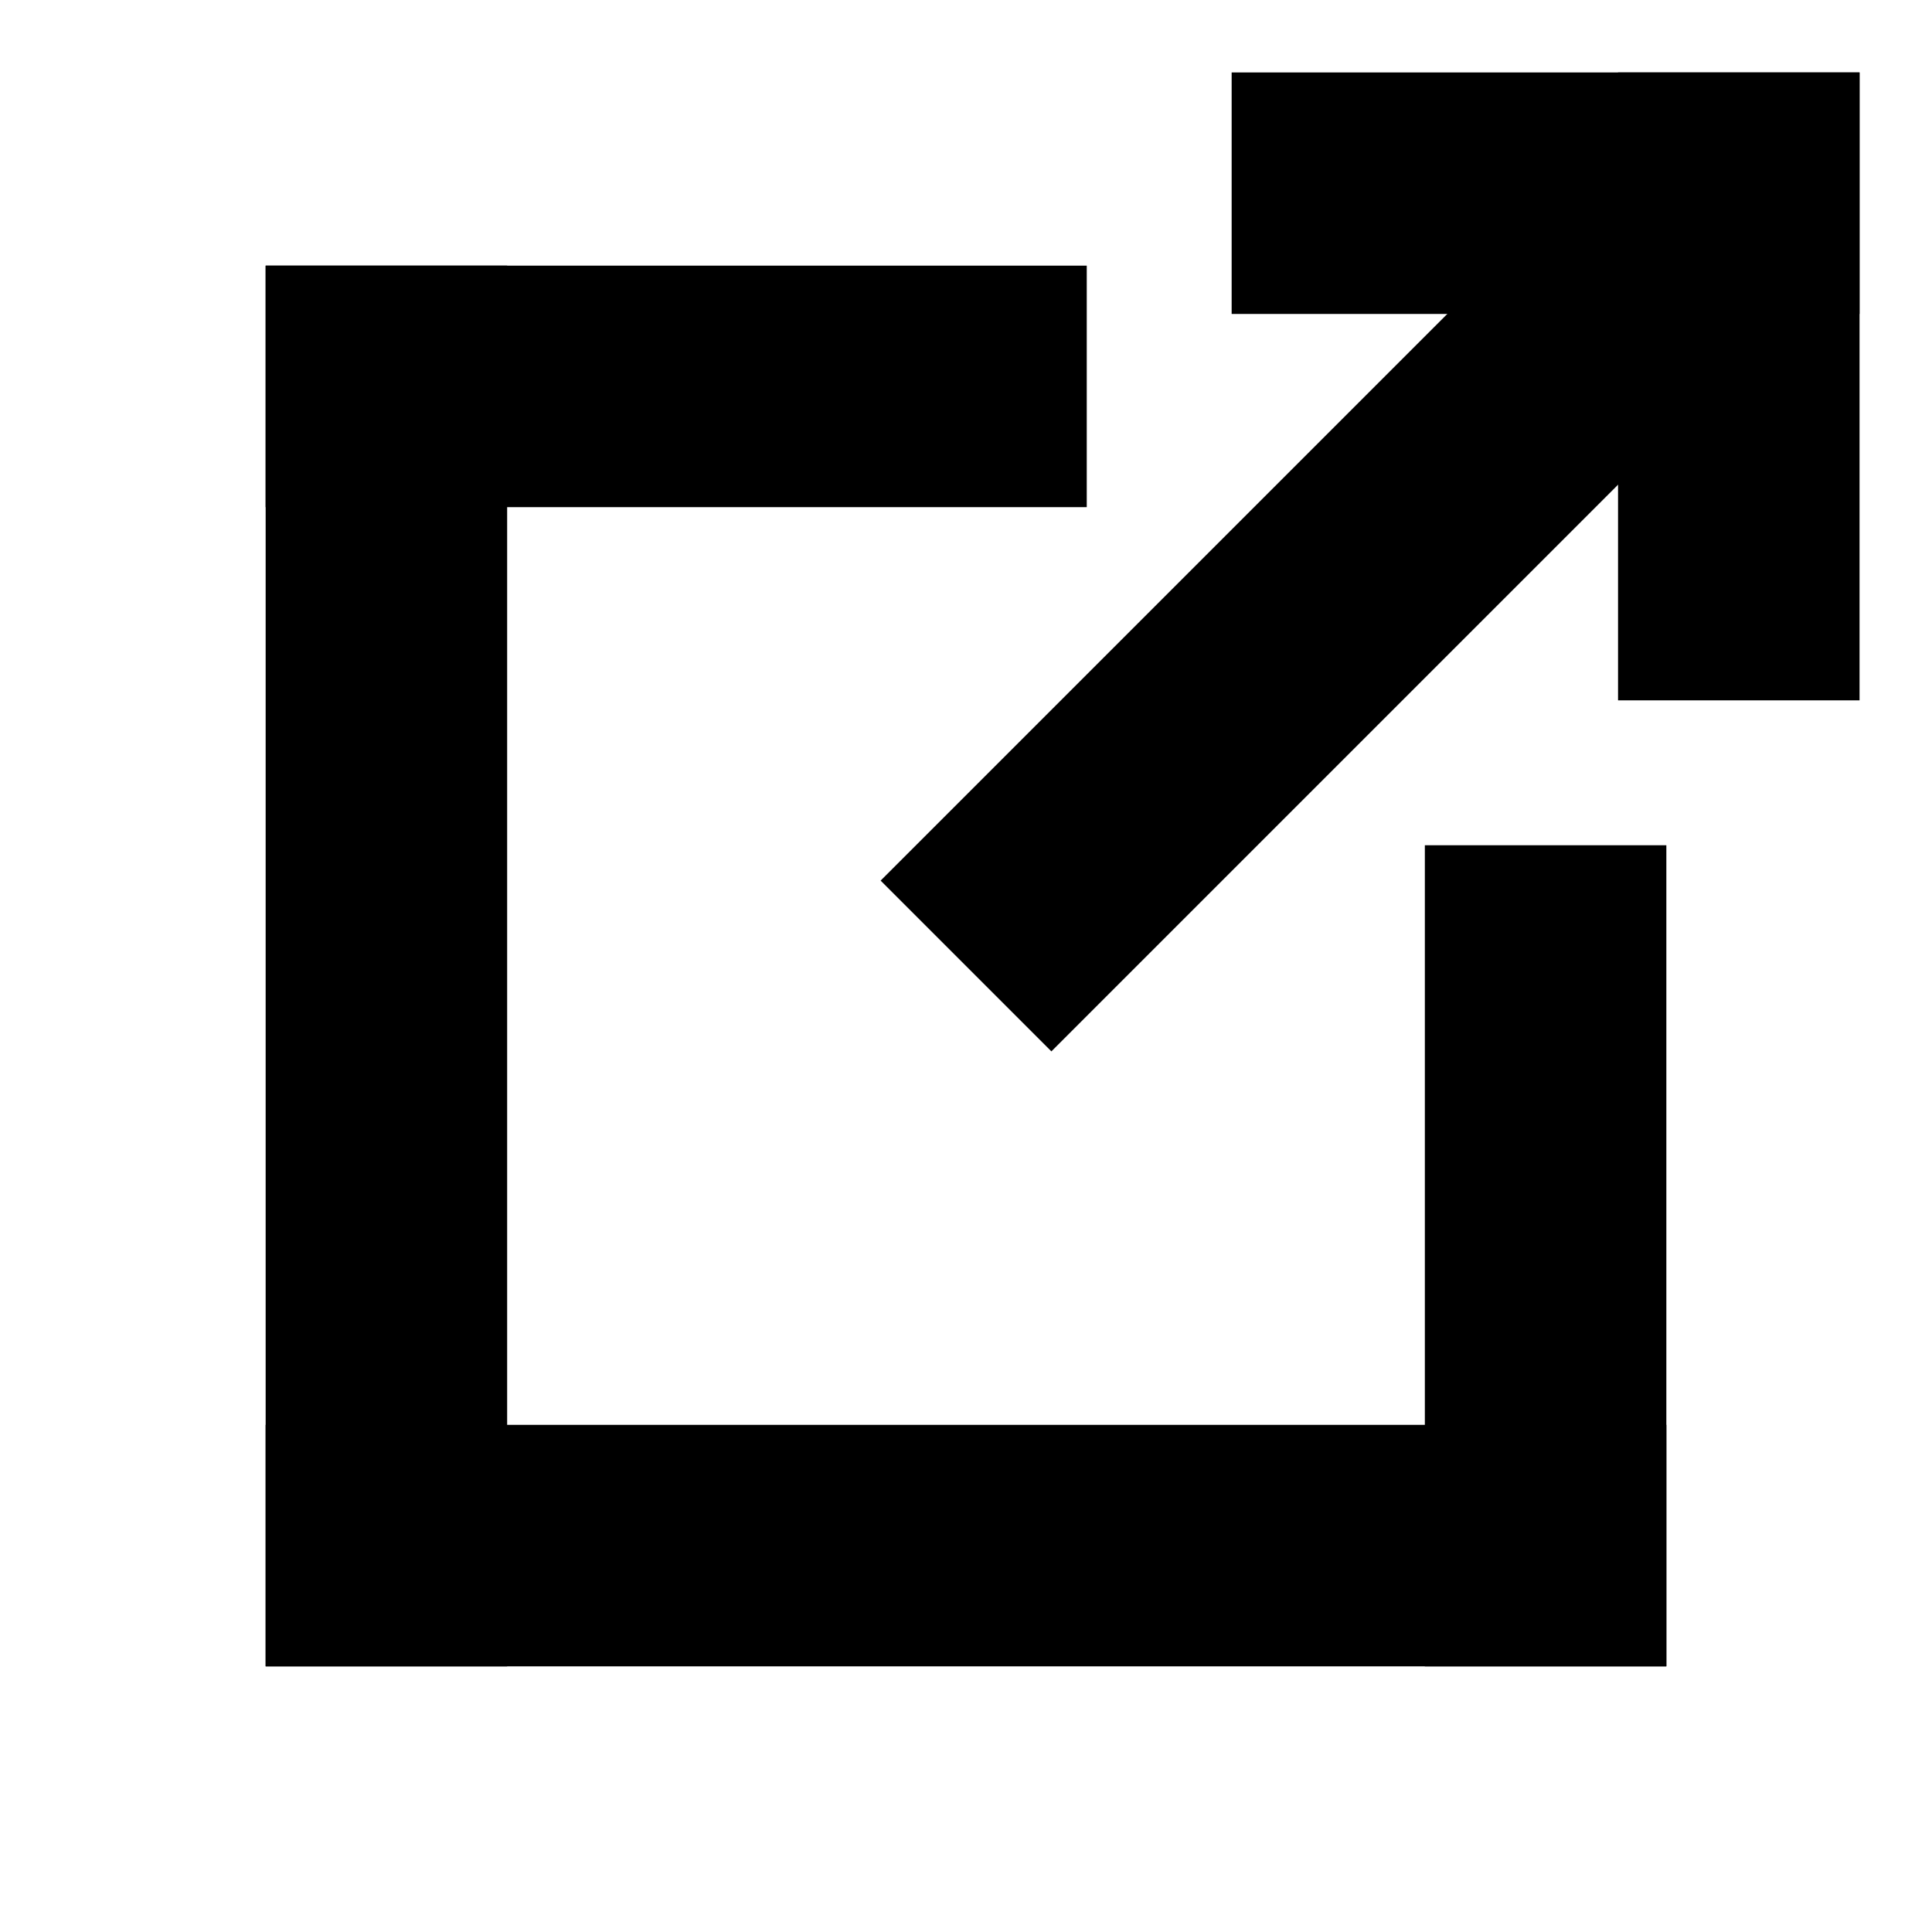
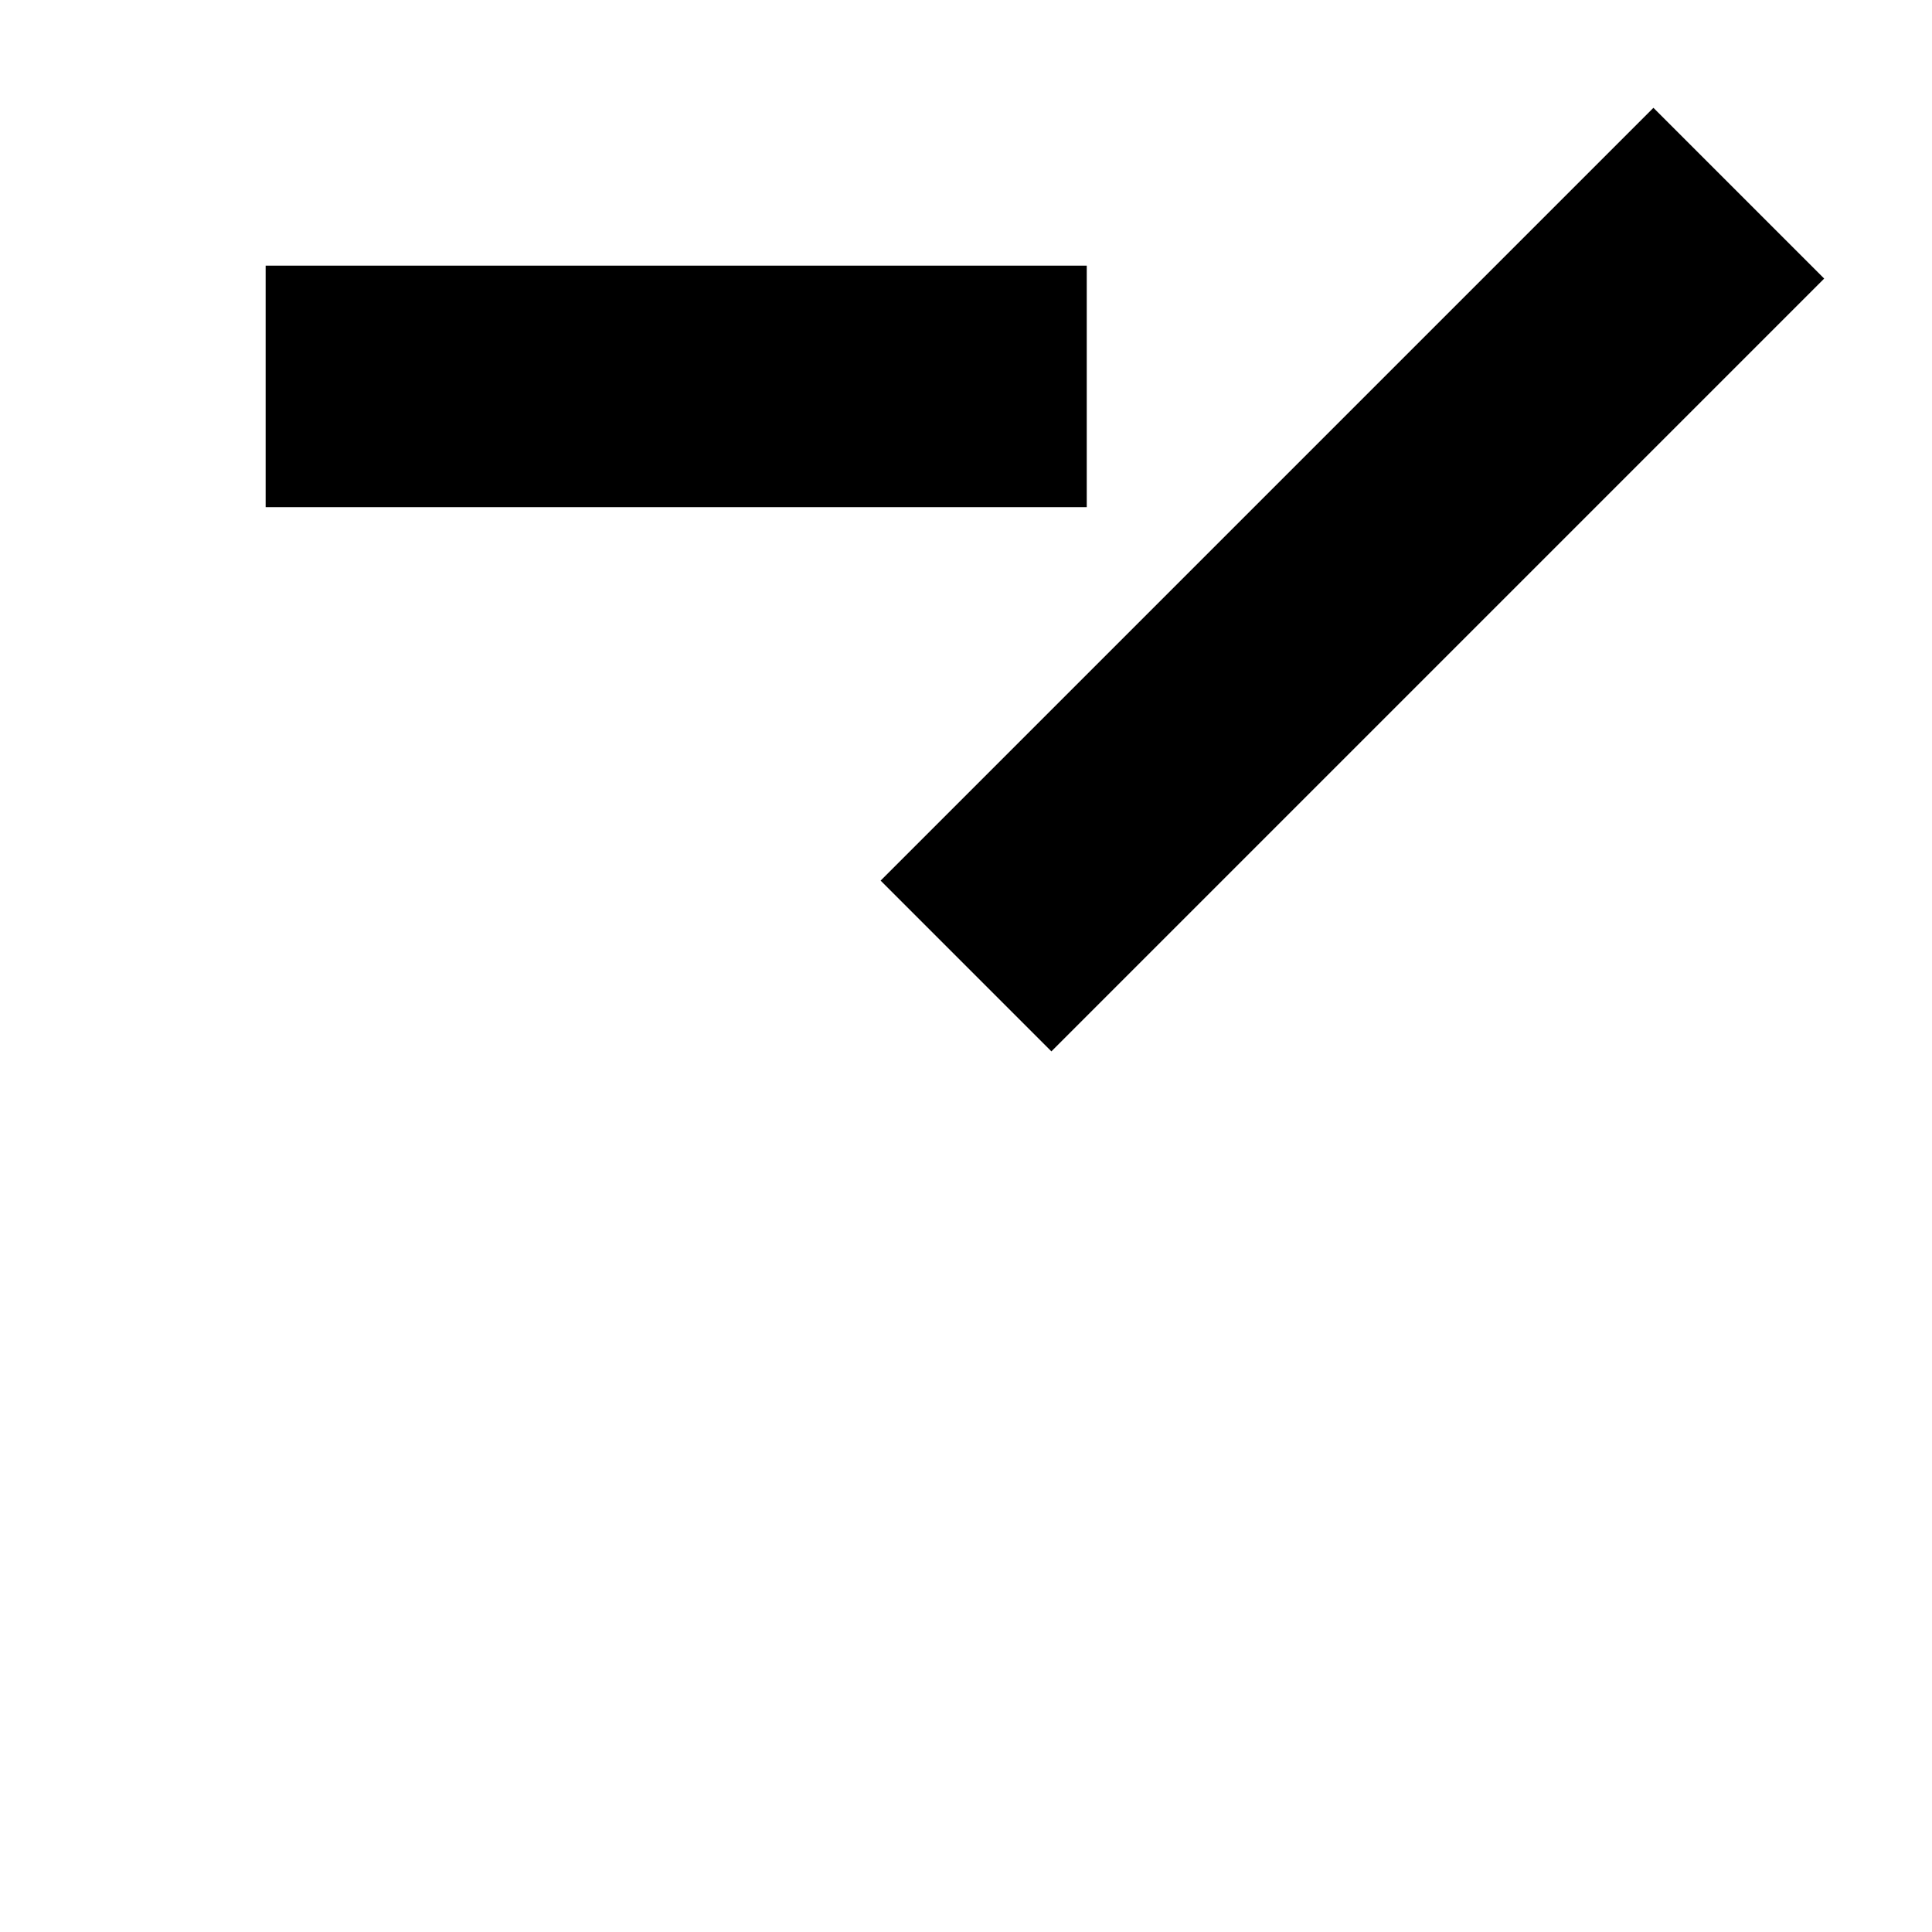
<svg xmlns="http://www.w3.org/2000/svg" version="1.1" width="100" height="100">
  <style>
        line {
            stroke: #000;
            stroke-width: 12.5;
        }
        .square {
            stroke-linecap: square;
        }
    </style>
  <line x1="50" y1="50" x2="90" y2="10" />
-   <line class="square" x1="70" y1="10" x2="90" y2="10" />
-   <line class="square" x1="90" y1="30" x2="90" y2="10" />
  <line class="square" x1="20" y1="20" x2="50" y2="20" />
-   <line class="square" x1="20" y1="20" x2="20" y2="80" />
-   <line class="square" x1="20" y1="80" x2="80" y2="80" />
-   <line class="square" x1="80" y1="80" x2="80" y2="50" />
</svg>